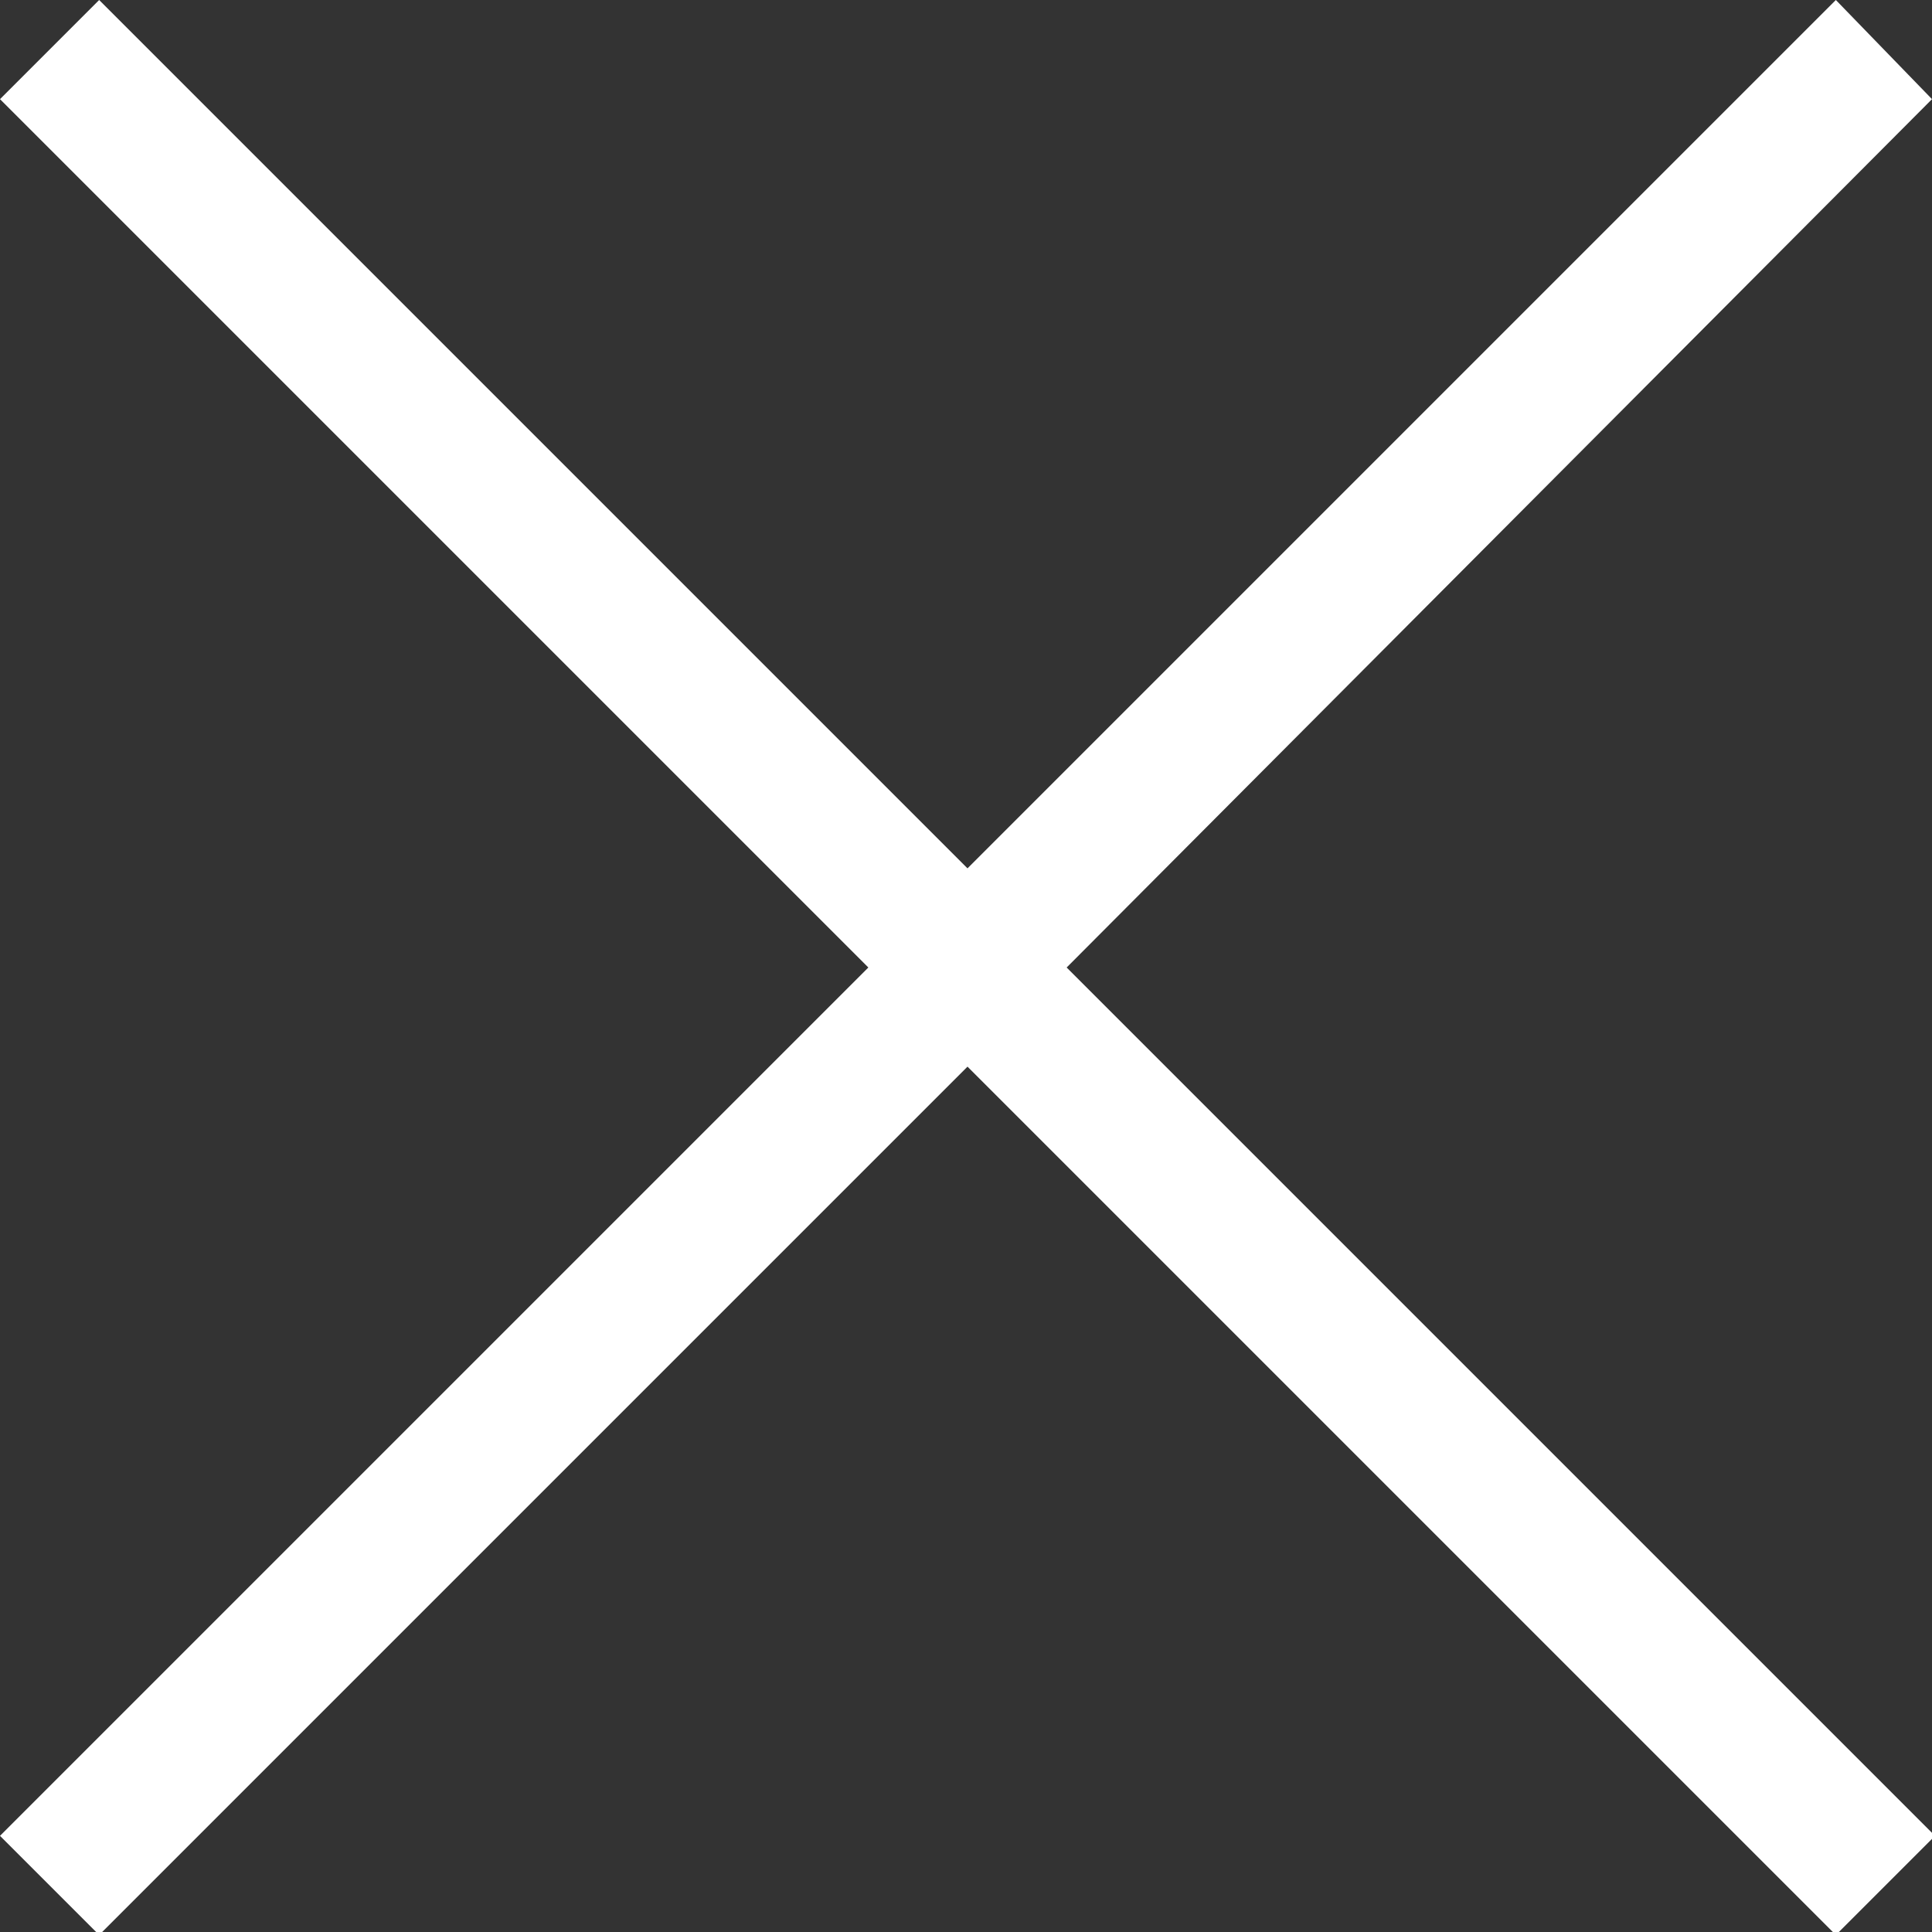
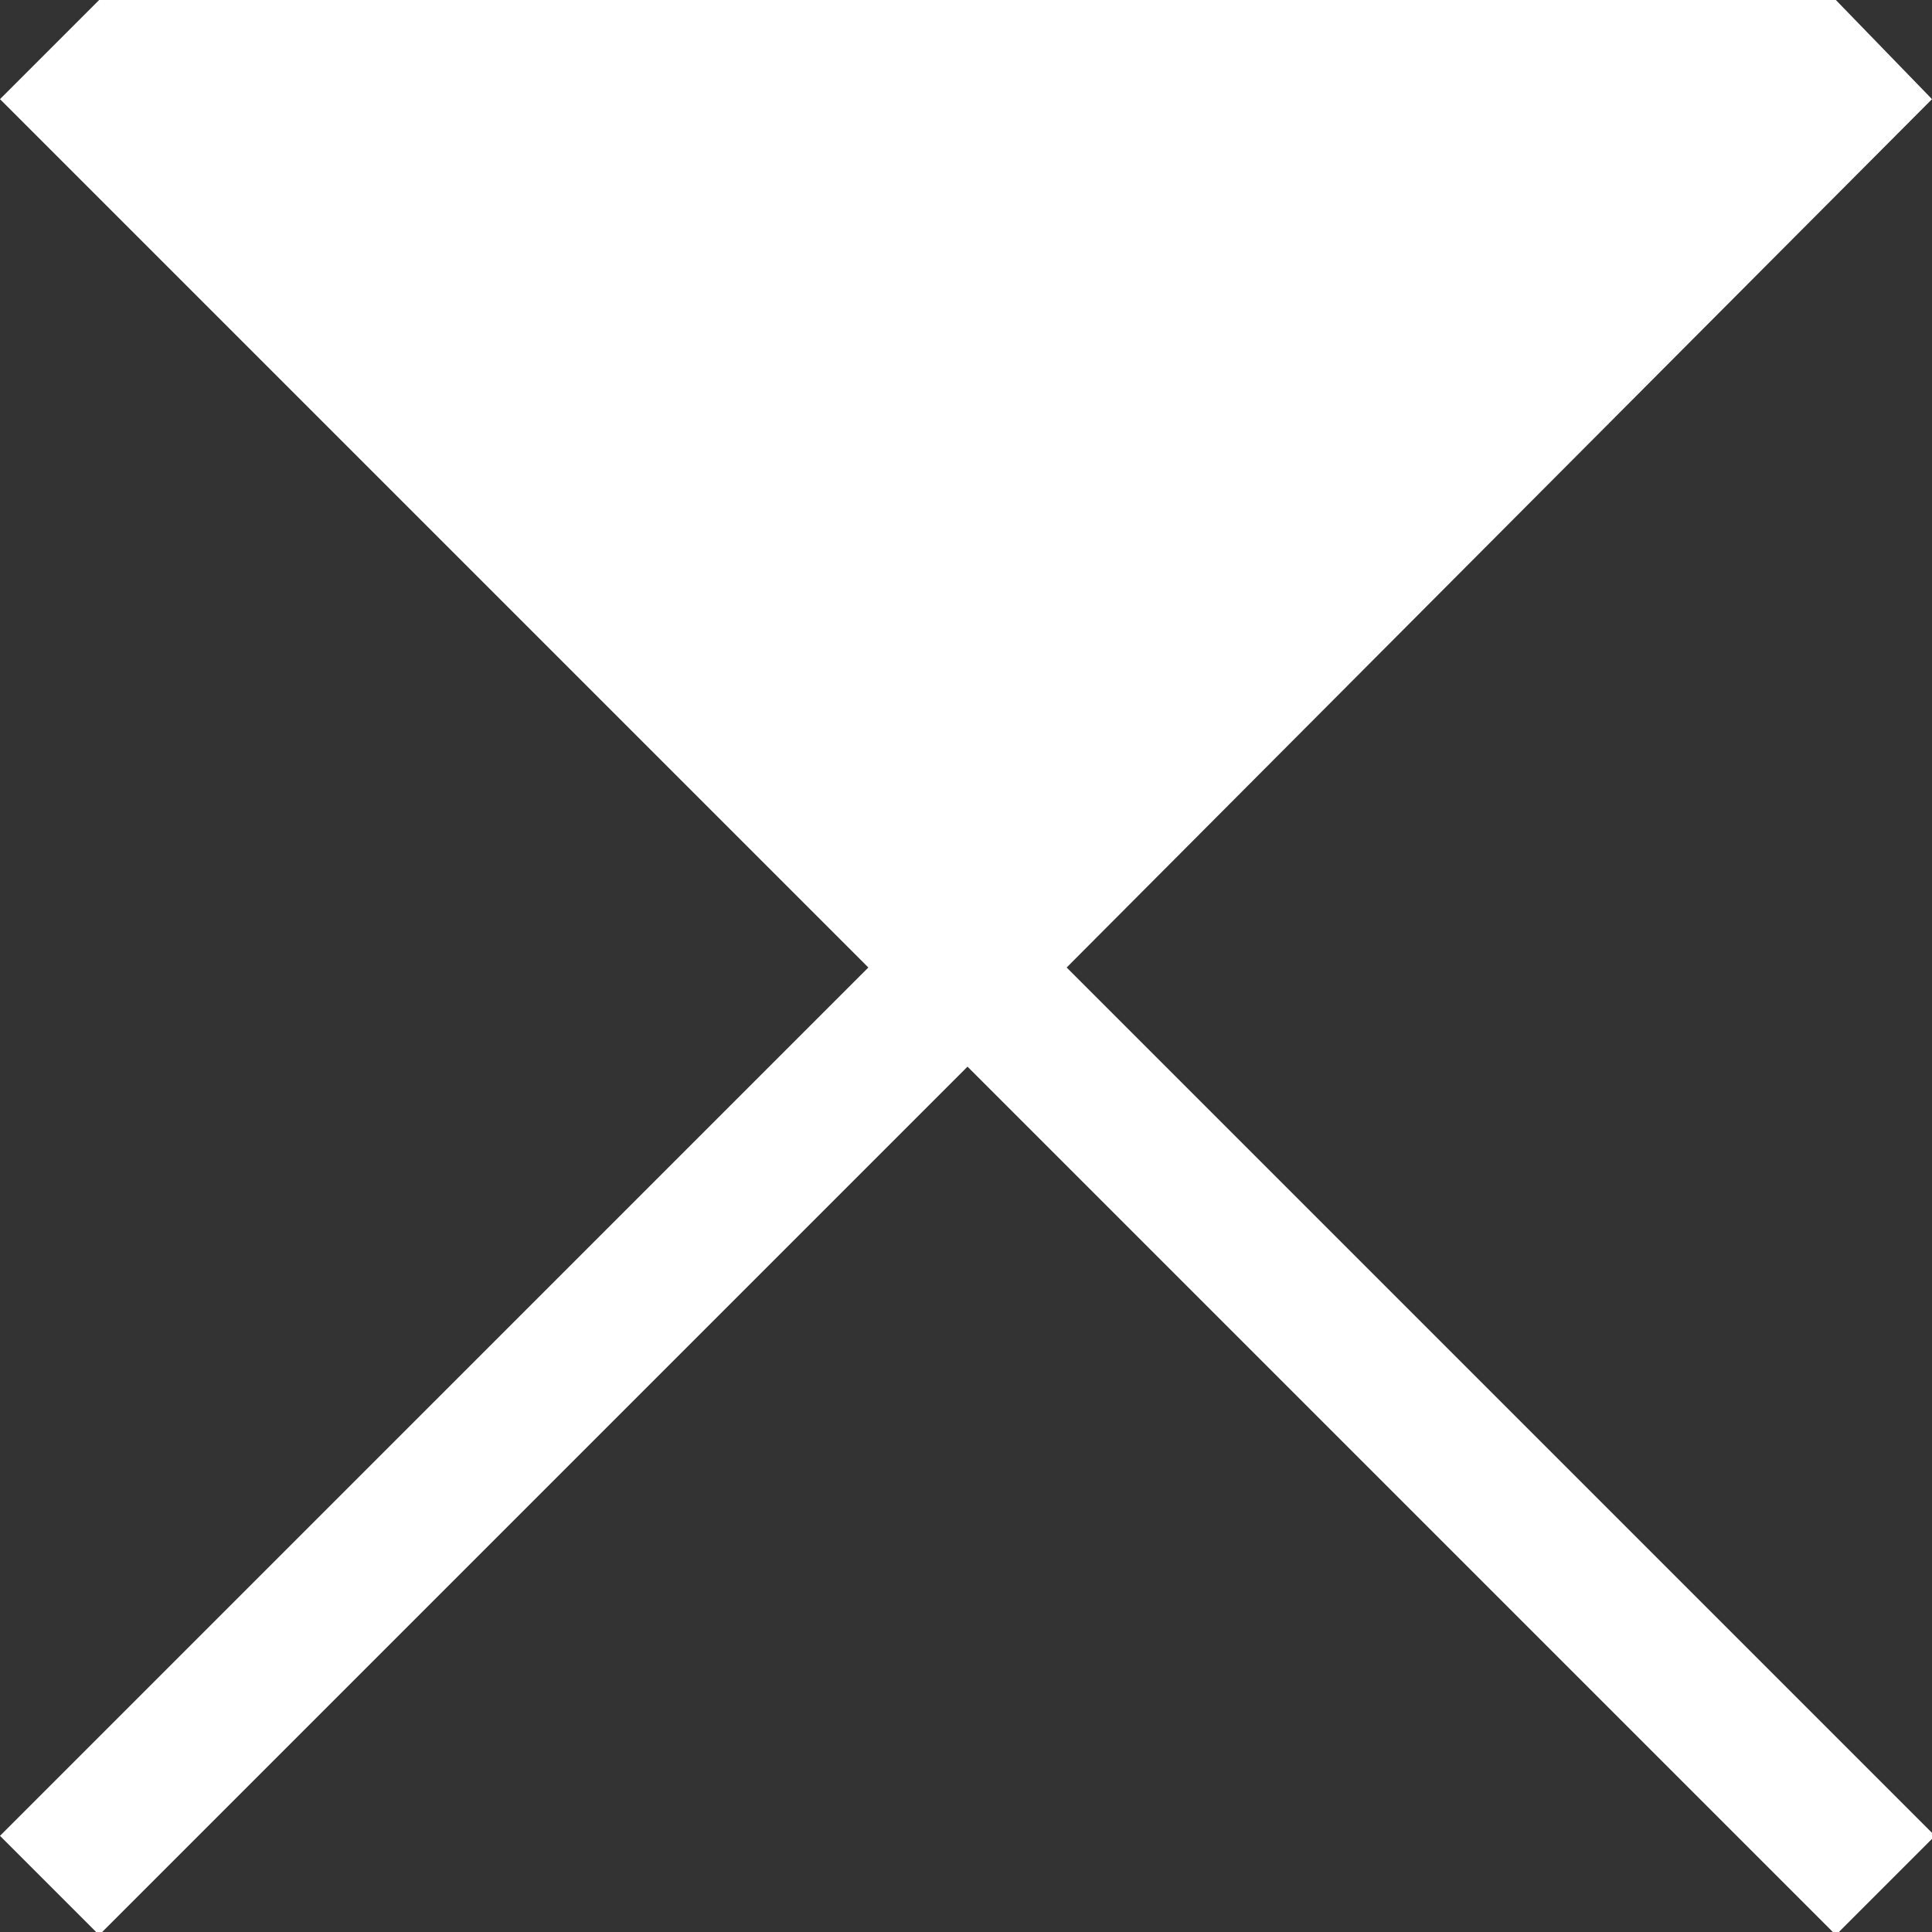
<svg xmlns="http://www.w3.org/2000/svg" version="1.1" id="レイヤー_1" x="0px" y="0px" width="64.3px" height="64.3px" viewBox="0 0 64.3 64.3" style="enable-background:new 0 0 64.3 64.3;" xml:space="preserve">
  <rect x="0" y="0" width="64.3" height="64.3" fill="#333333" stroke="none" />
  <style type="text/css">
	.st0{fill:#FFFFFF;}
</style>
  <g transform="matrix(1, 0, 0, 1, 0, 0)">
-     <path id="パス_888-2" class="st0" d="M61.1,0L32.2,28.9L3.3,0L0,3.3l28.9,28.9L0,61.1l3.3,3.3l28.9-28.9l28.9,28.9l3.3-3.3   L35.5,32.2L64.3,3.3L61.1,0z" />
+     <path id="パス_888-2" class="st0" d="M61.1,0L3.3,0L0,3.3l28.9,28.9L0,61.1l3.3,3.3l28.9-28.9l28.9,28.9l3.3-3.3   L35.5,32.2L64.3,3.3L61.1,0z" />
  </g>
</svg>